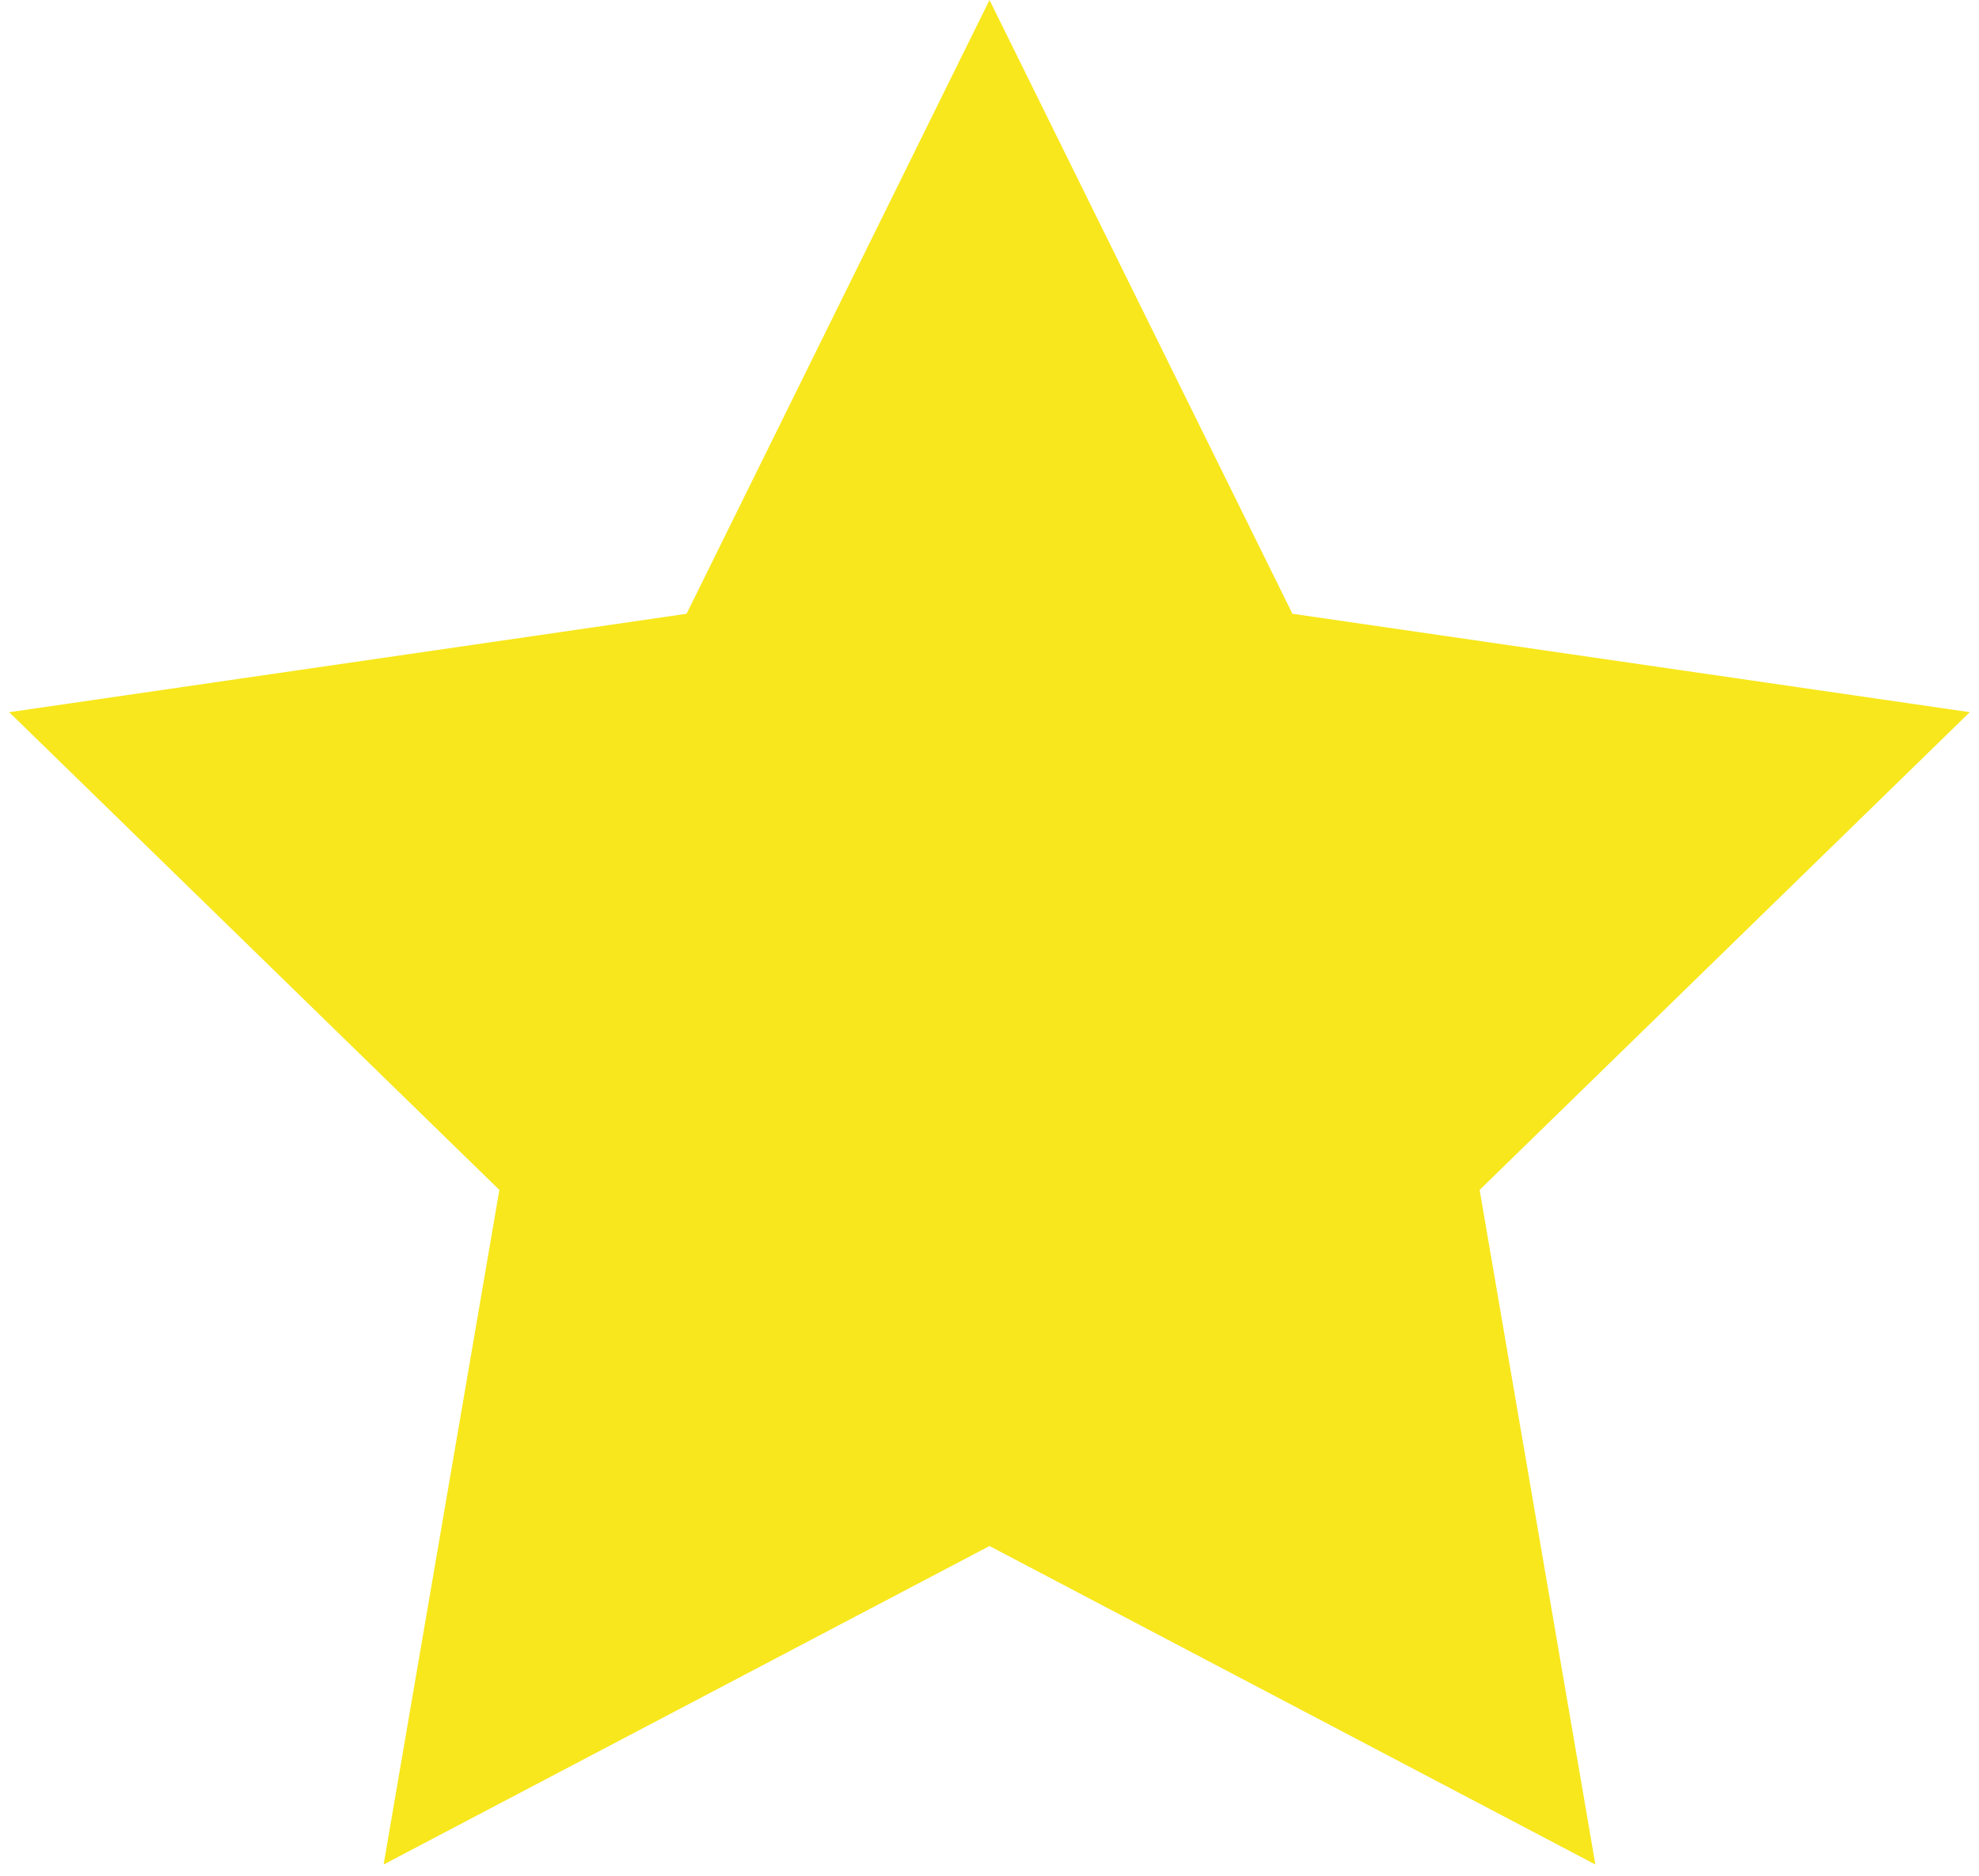
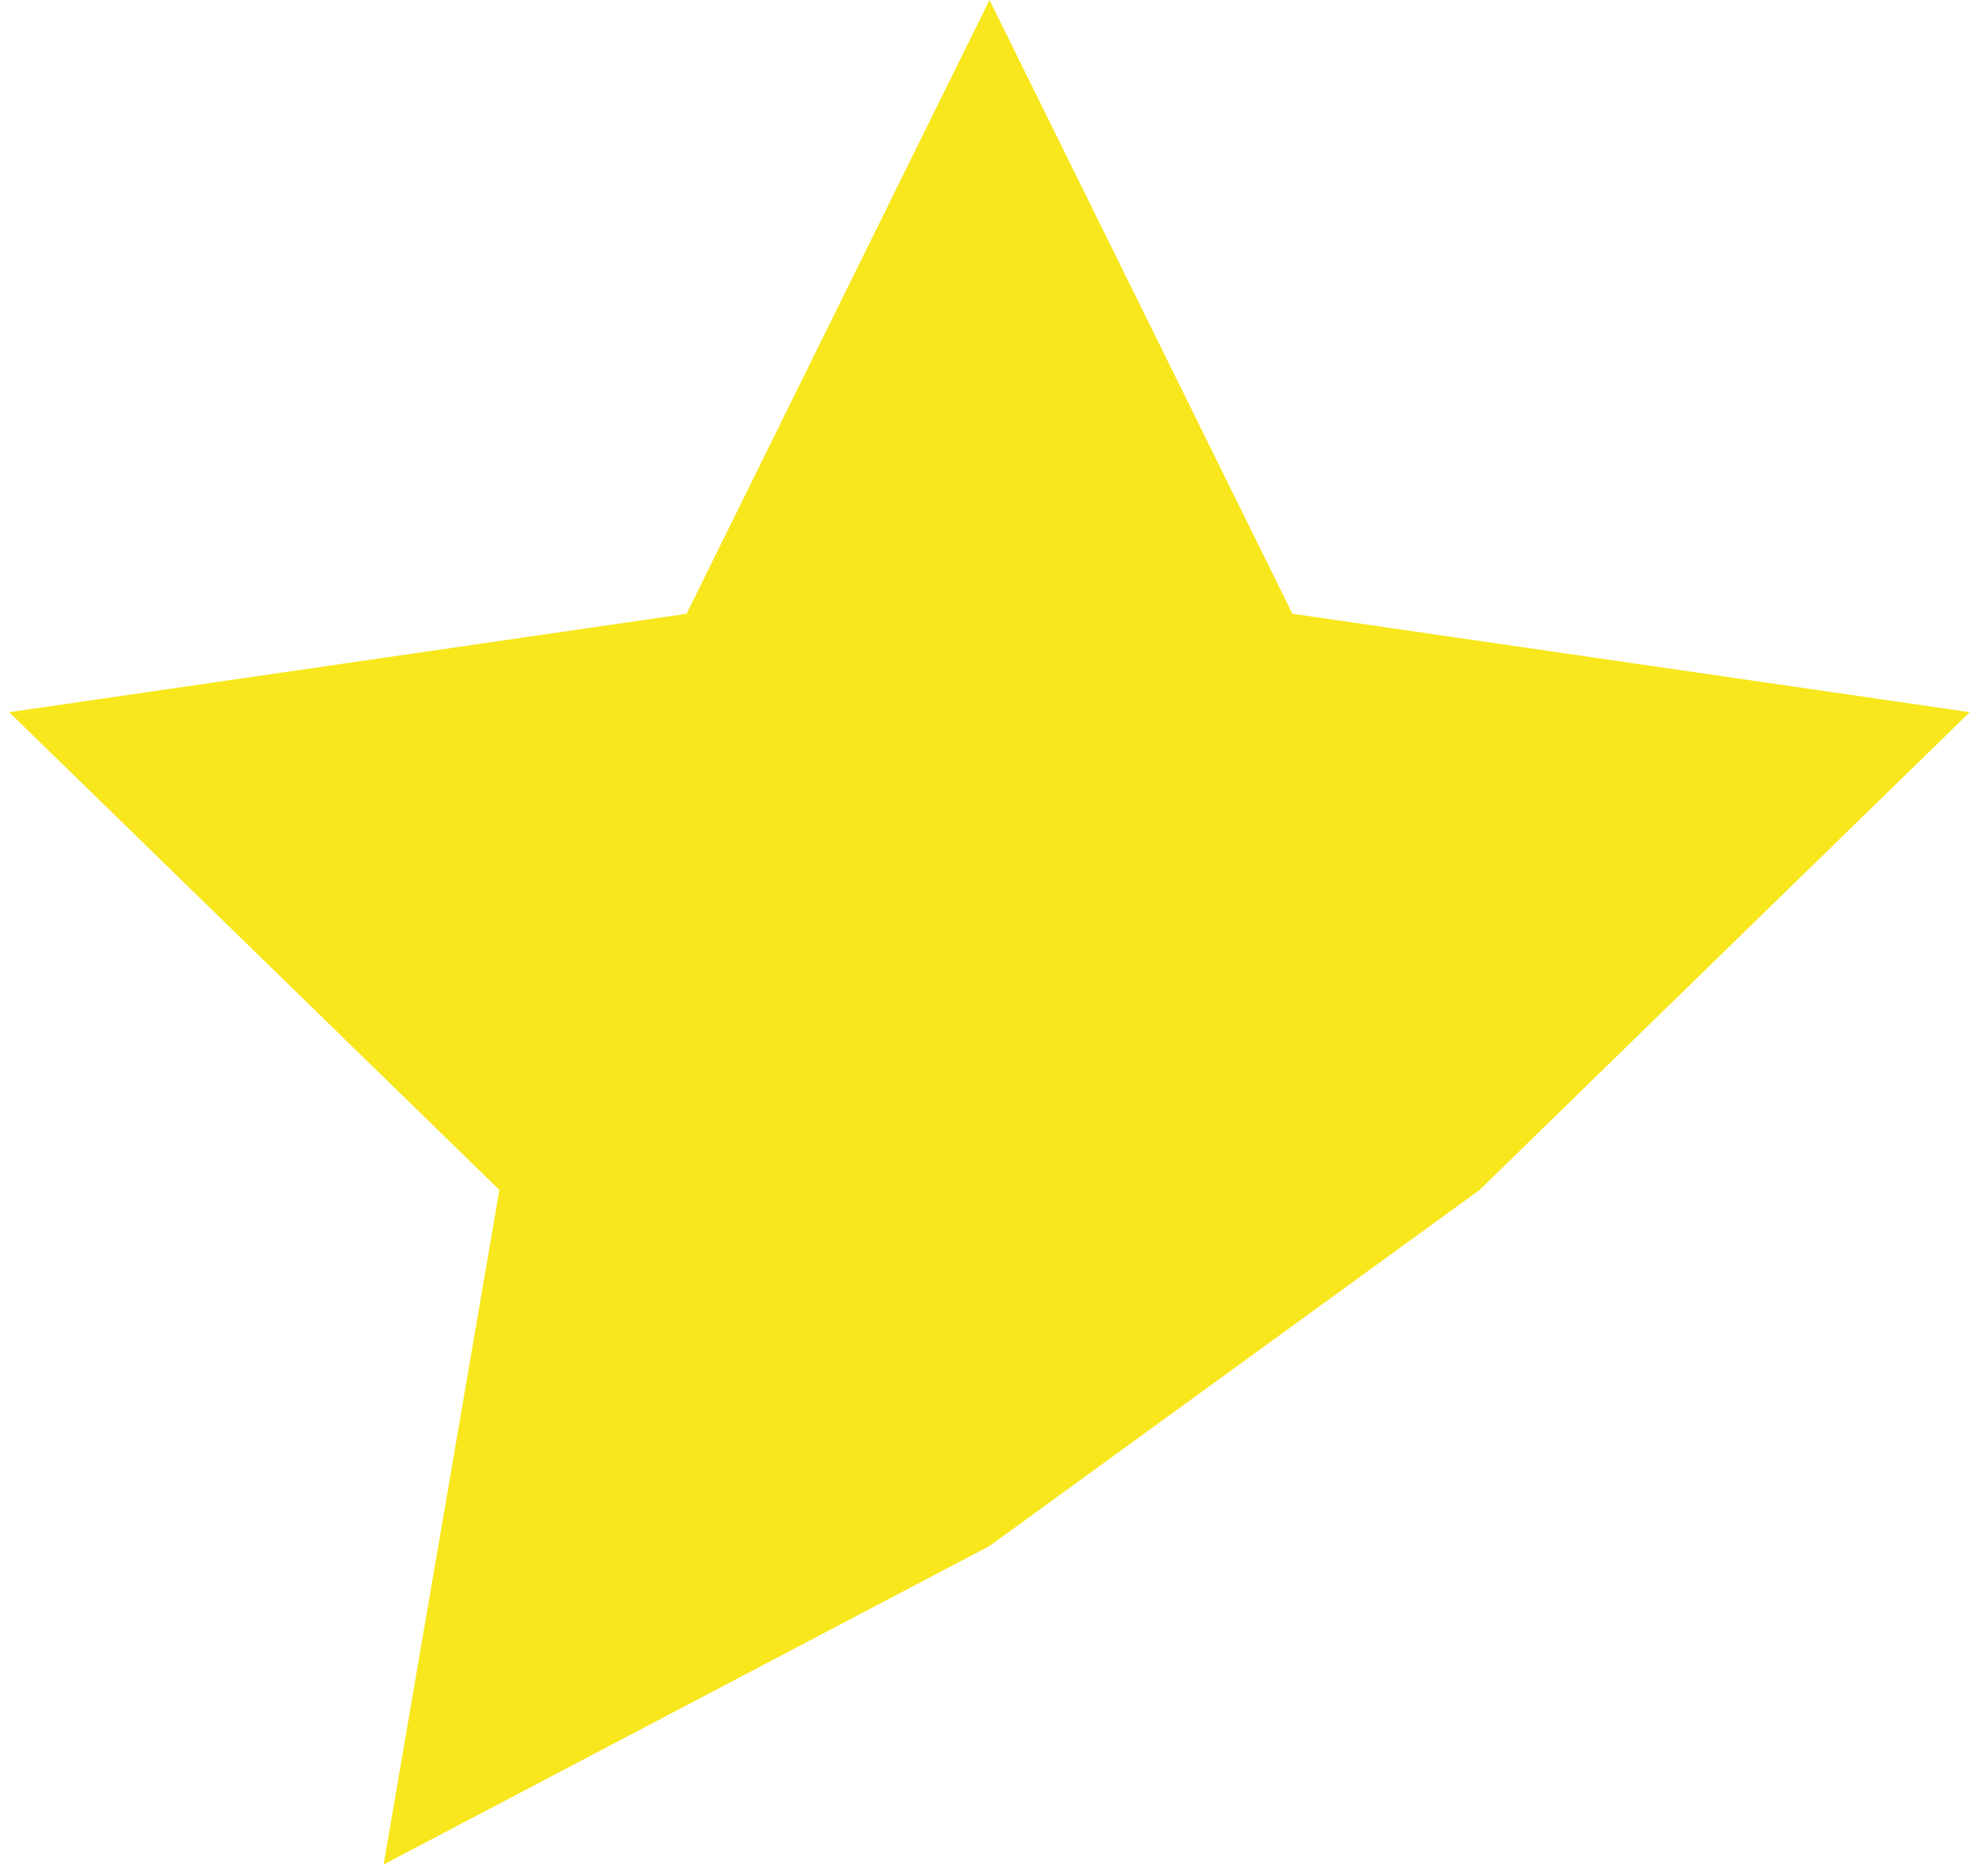
<svg xmlns="http://www.w3.org/2000/svg" width="96" height="91" viewBox="0 0 96 91">
  <title>Star</title>
-   <path fill="#F8E71C" d="M48 75L18.61 90.45l5.614-32.725L.447 34.55l32.858-4.775L48 0l14.695 29.775 32.858 4.774-23.777 23.175L77.39 90.45" fill-rule="evenodd" />
+   <path fill="#F8E71C" d="M48 75L18.61 90.45l5.614-32.725L.447 34.55l32.858-4.775L48 0l14.695 29.775 32.858 4.774-23.777 23.175" fill-rule="evenodd" />
</svg>